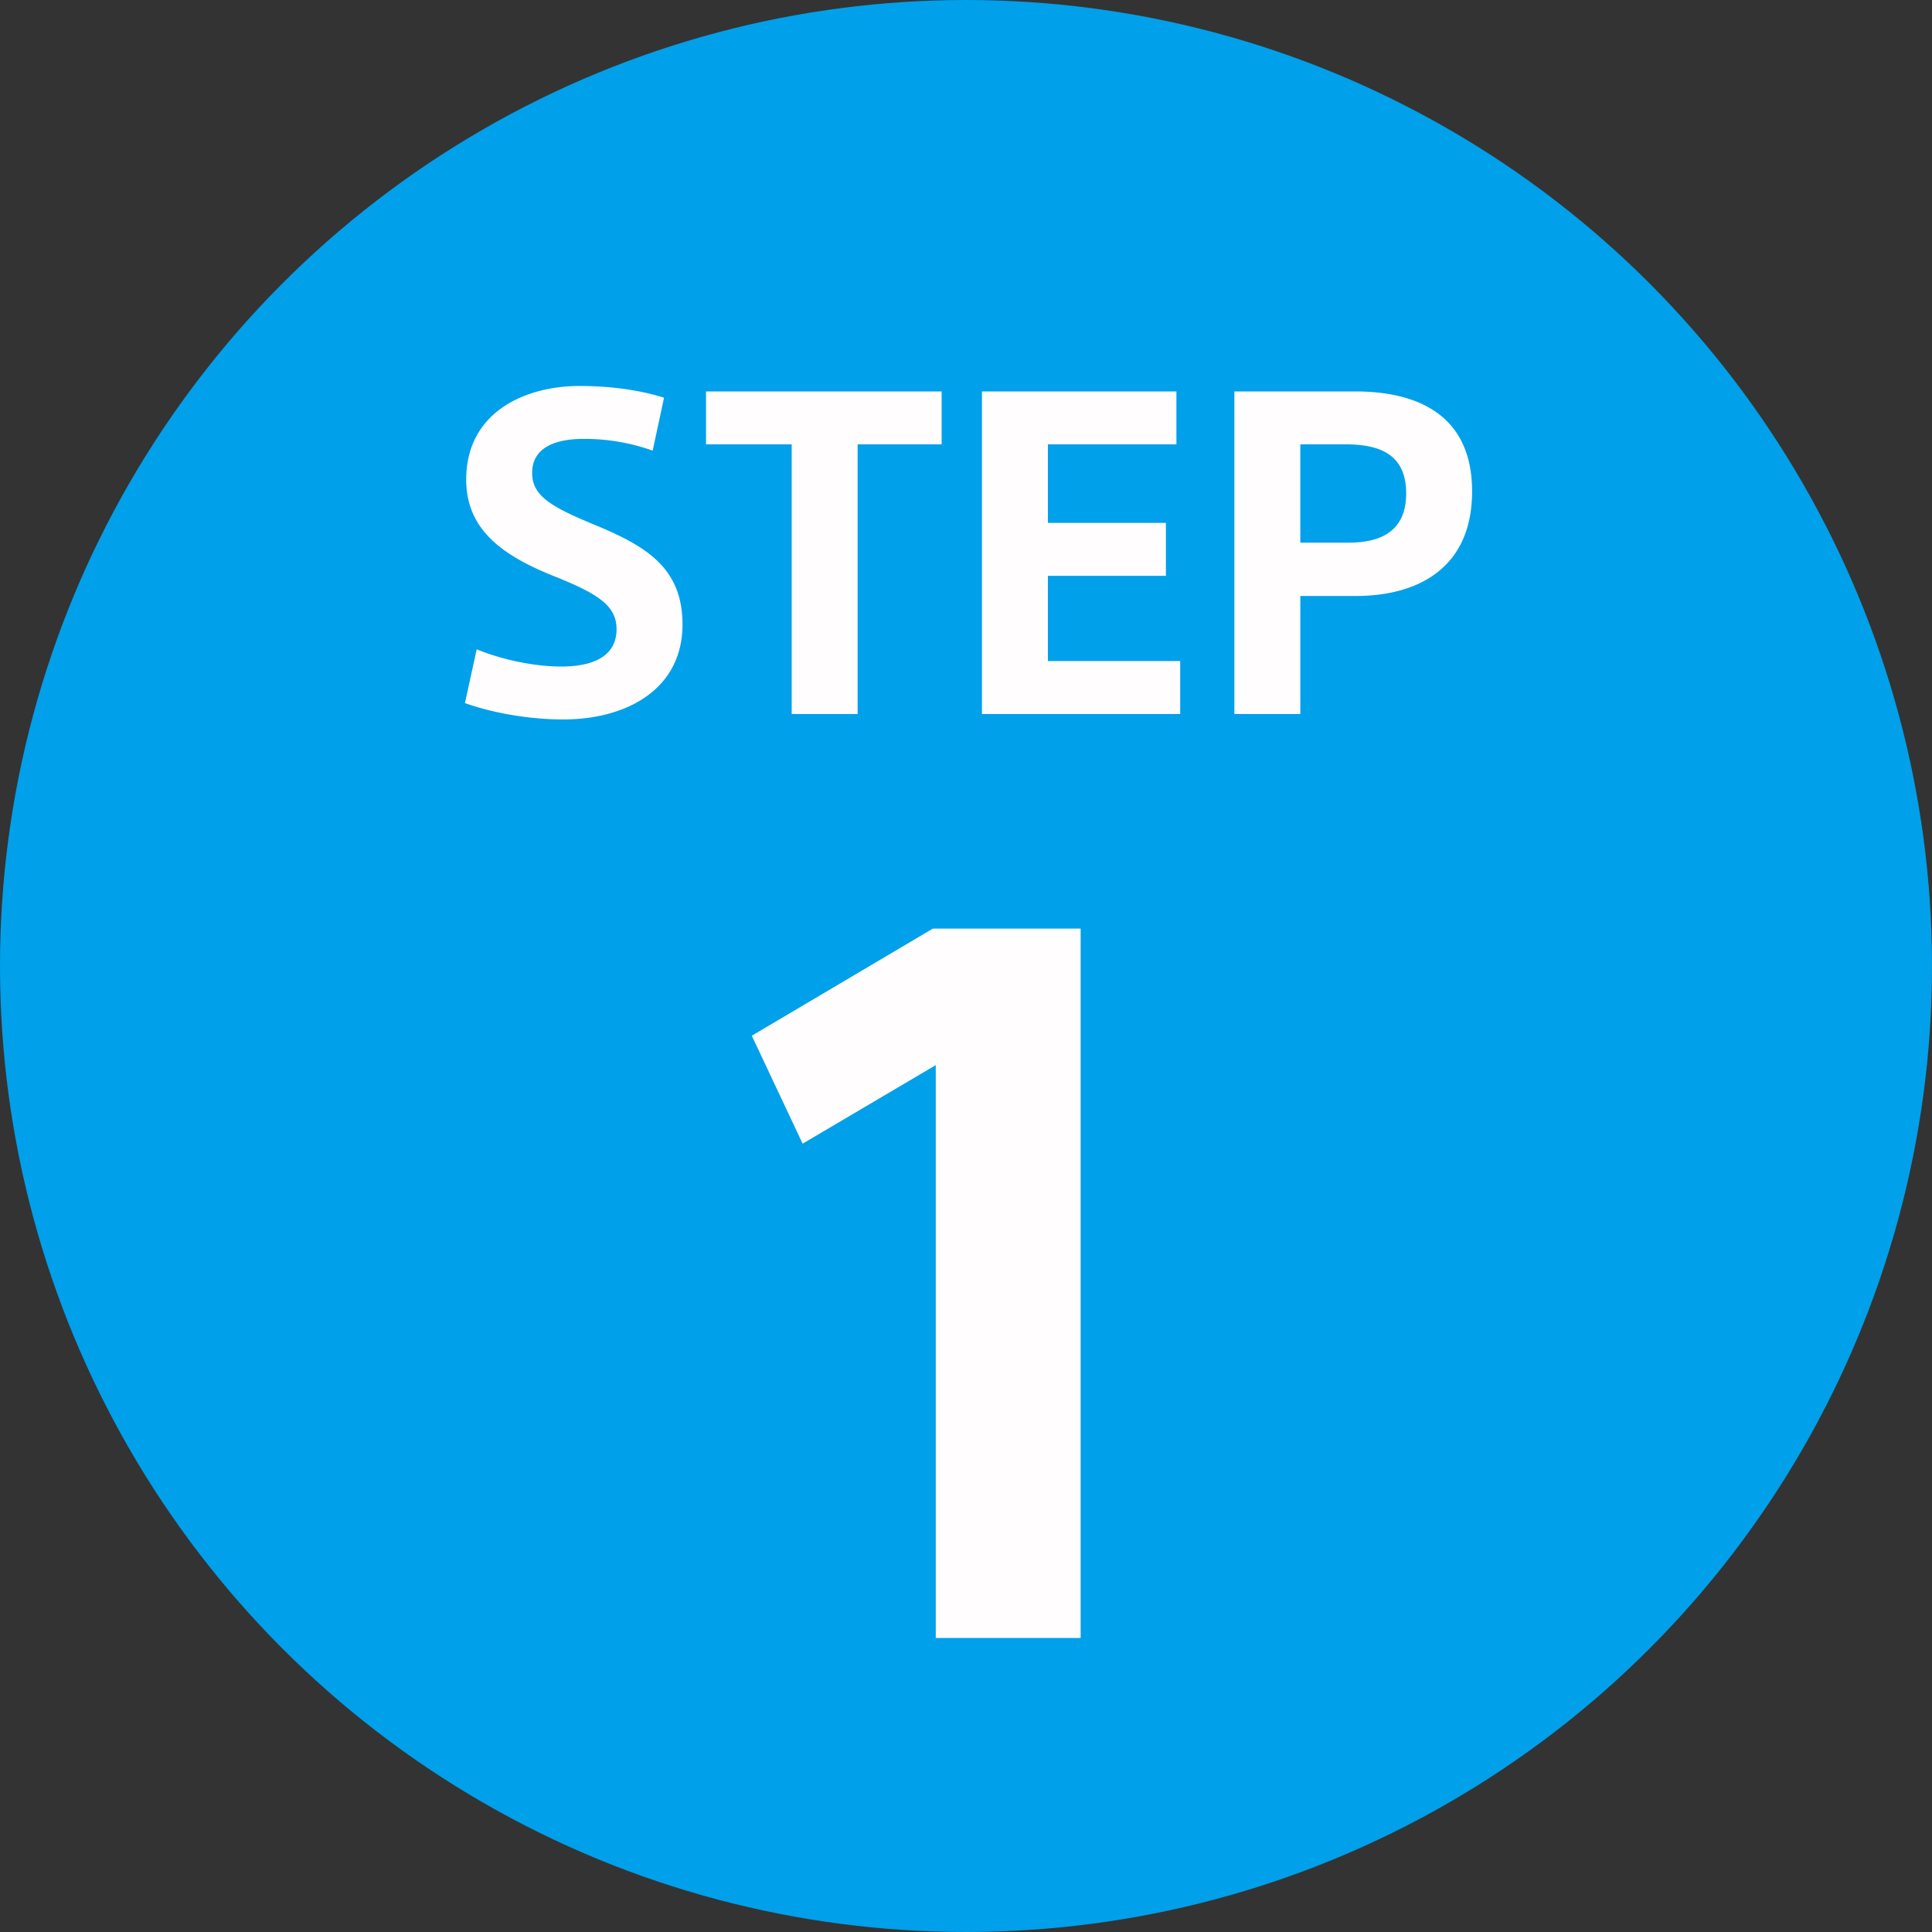
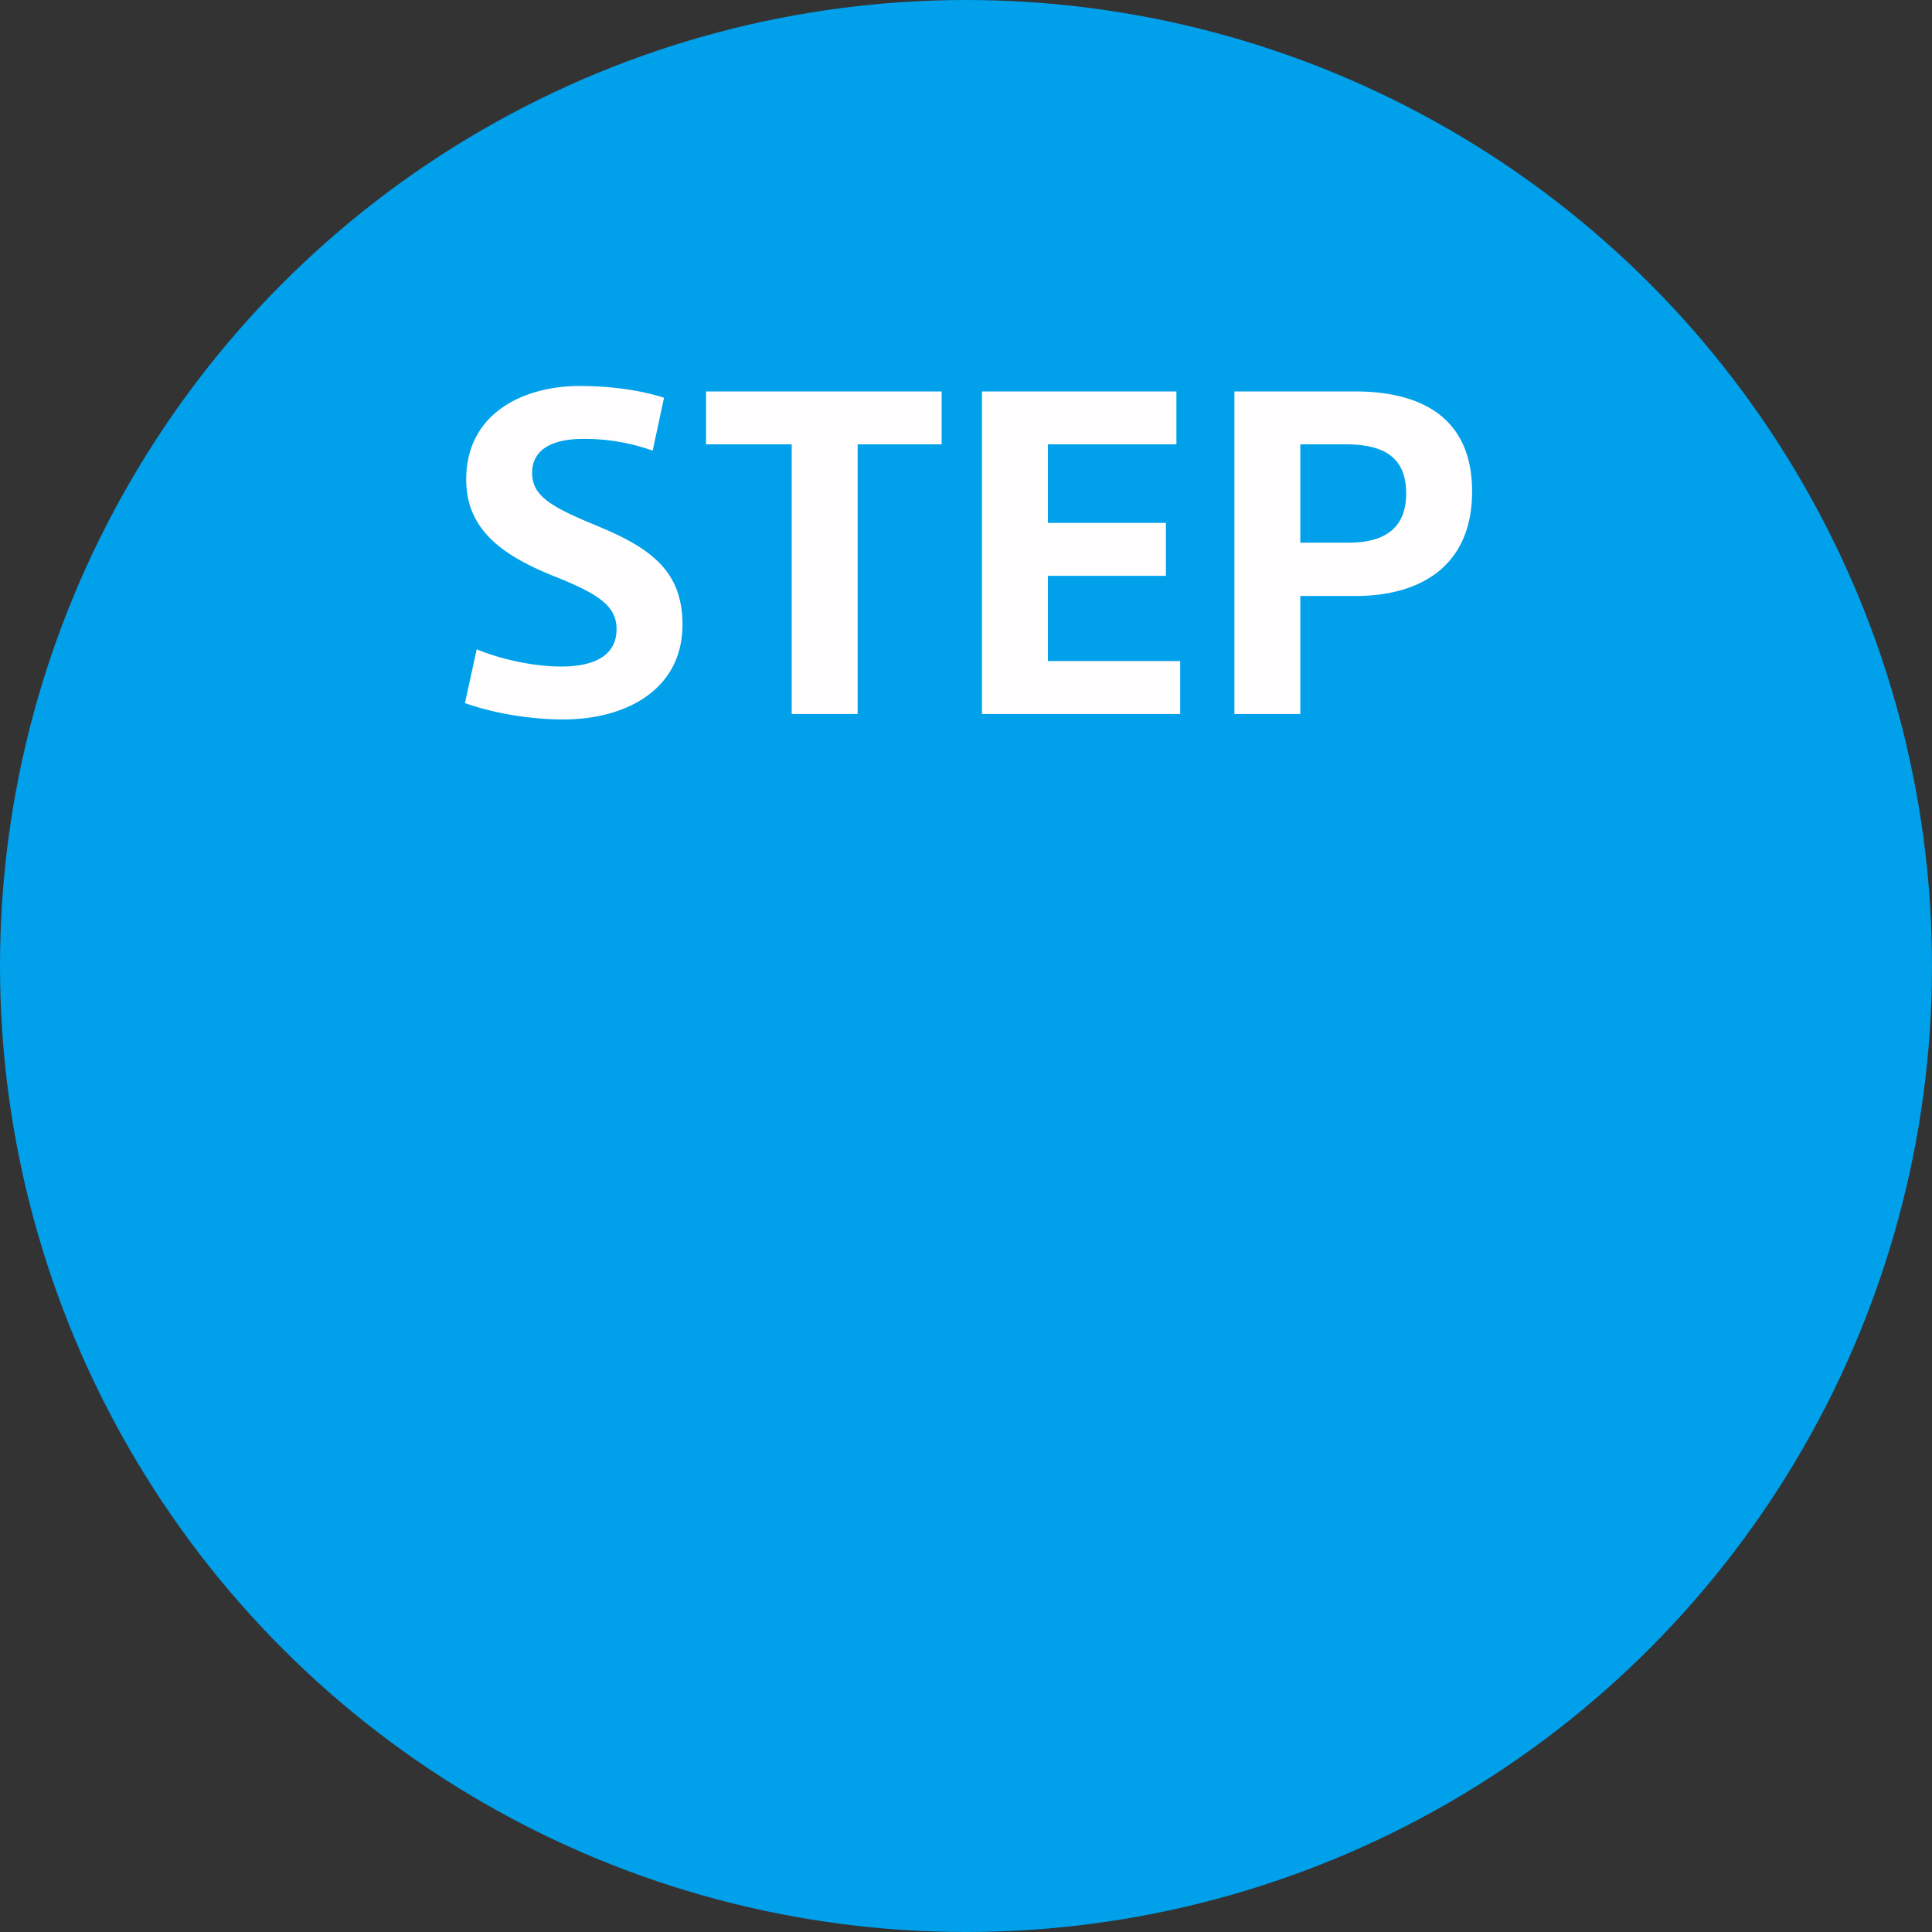
<svg xmlns="http://www.w3.org/2000/svg" version="1.1" id="レイヤー_1" x="0" y="0" xml:space="preserve" viewBox="0 0 46 46">
  <rect x="0" y="0" width="46" height="46" fill="#333333" stroke="none" />
  <style>.st1{enable-background:new}.st2{fill:#fffdfd}</style>
  <g id="c_step_01" transform="translate(-173 -538)">
    <g id="グループ_4395">
      <circle id="楕円形_344" cx="196" cy="561" r="23" fill="#00a0ea" />
      <g class="st1">
        <path class="st2" d="M188.81 547.47l-.27 1.26a4.81 4.81 0 00-1.65-.28c-.62 0-1.22.18-1.22.81 0 .54.44.8 1.45 1.22 1.27.52 2.13 1.04 2.13 2.39 0 1.54-1.33 2.26-2.84 2.26-.7 0-1.58-.12-2.34-.39l.28-1.28c.69.28 1.45.41 2.01.41.85 0 1.32-.3 1.32-.89 0-.57-.46-.85-1.51-1.27-1.22-.49-2.07-1.11-2.07-2.29 0-1.6 1.39-2.23 2.7-2.23.74 0 1.45.1 2.01.28zm3.04 7.53v-6.42h-2.04v-1.26h5.61v1.26h-2V555h-1.57zm4.53 0v-7.68h4.63v1.26h-3.06v1.87h2.81v1.26h-2.81v2.03h3.15V555h-4.72zm6.01 0v-7.68h2.88c1.51 0 2.78.58 2.78 2.38 0 1.81-1.27 2.49-2.77 2.49h-1.32V555h-1.57zm1.57-6.42v2.34h1.15c.79 0 1.37-.29 1.37-1.17 0-.9-.58-1.17-1.44-1.17h-1.08z" />
      </g>
      <g class="st1">
-         <path class="st2" d="M198.73 560.1V577h-3.45v-13.64l-3.17 1.87-1.21-2.57 4.31-2.55h3.52z" />
-       </g>
+         </g>
    </g>
  </g>
</svg>